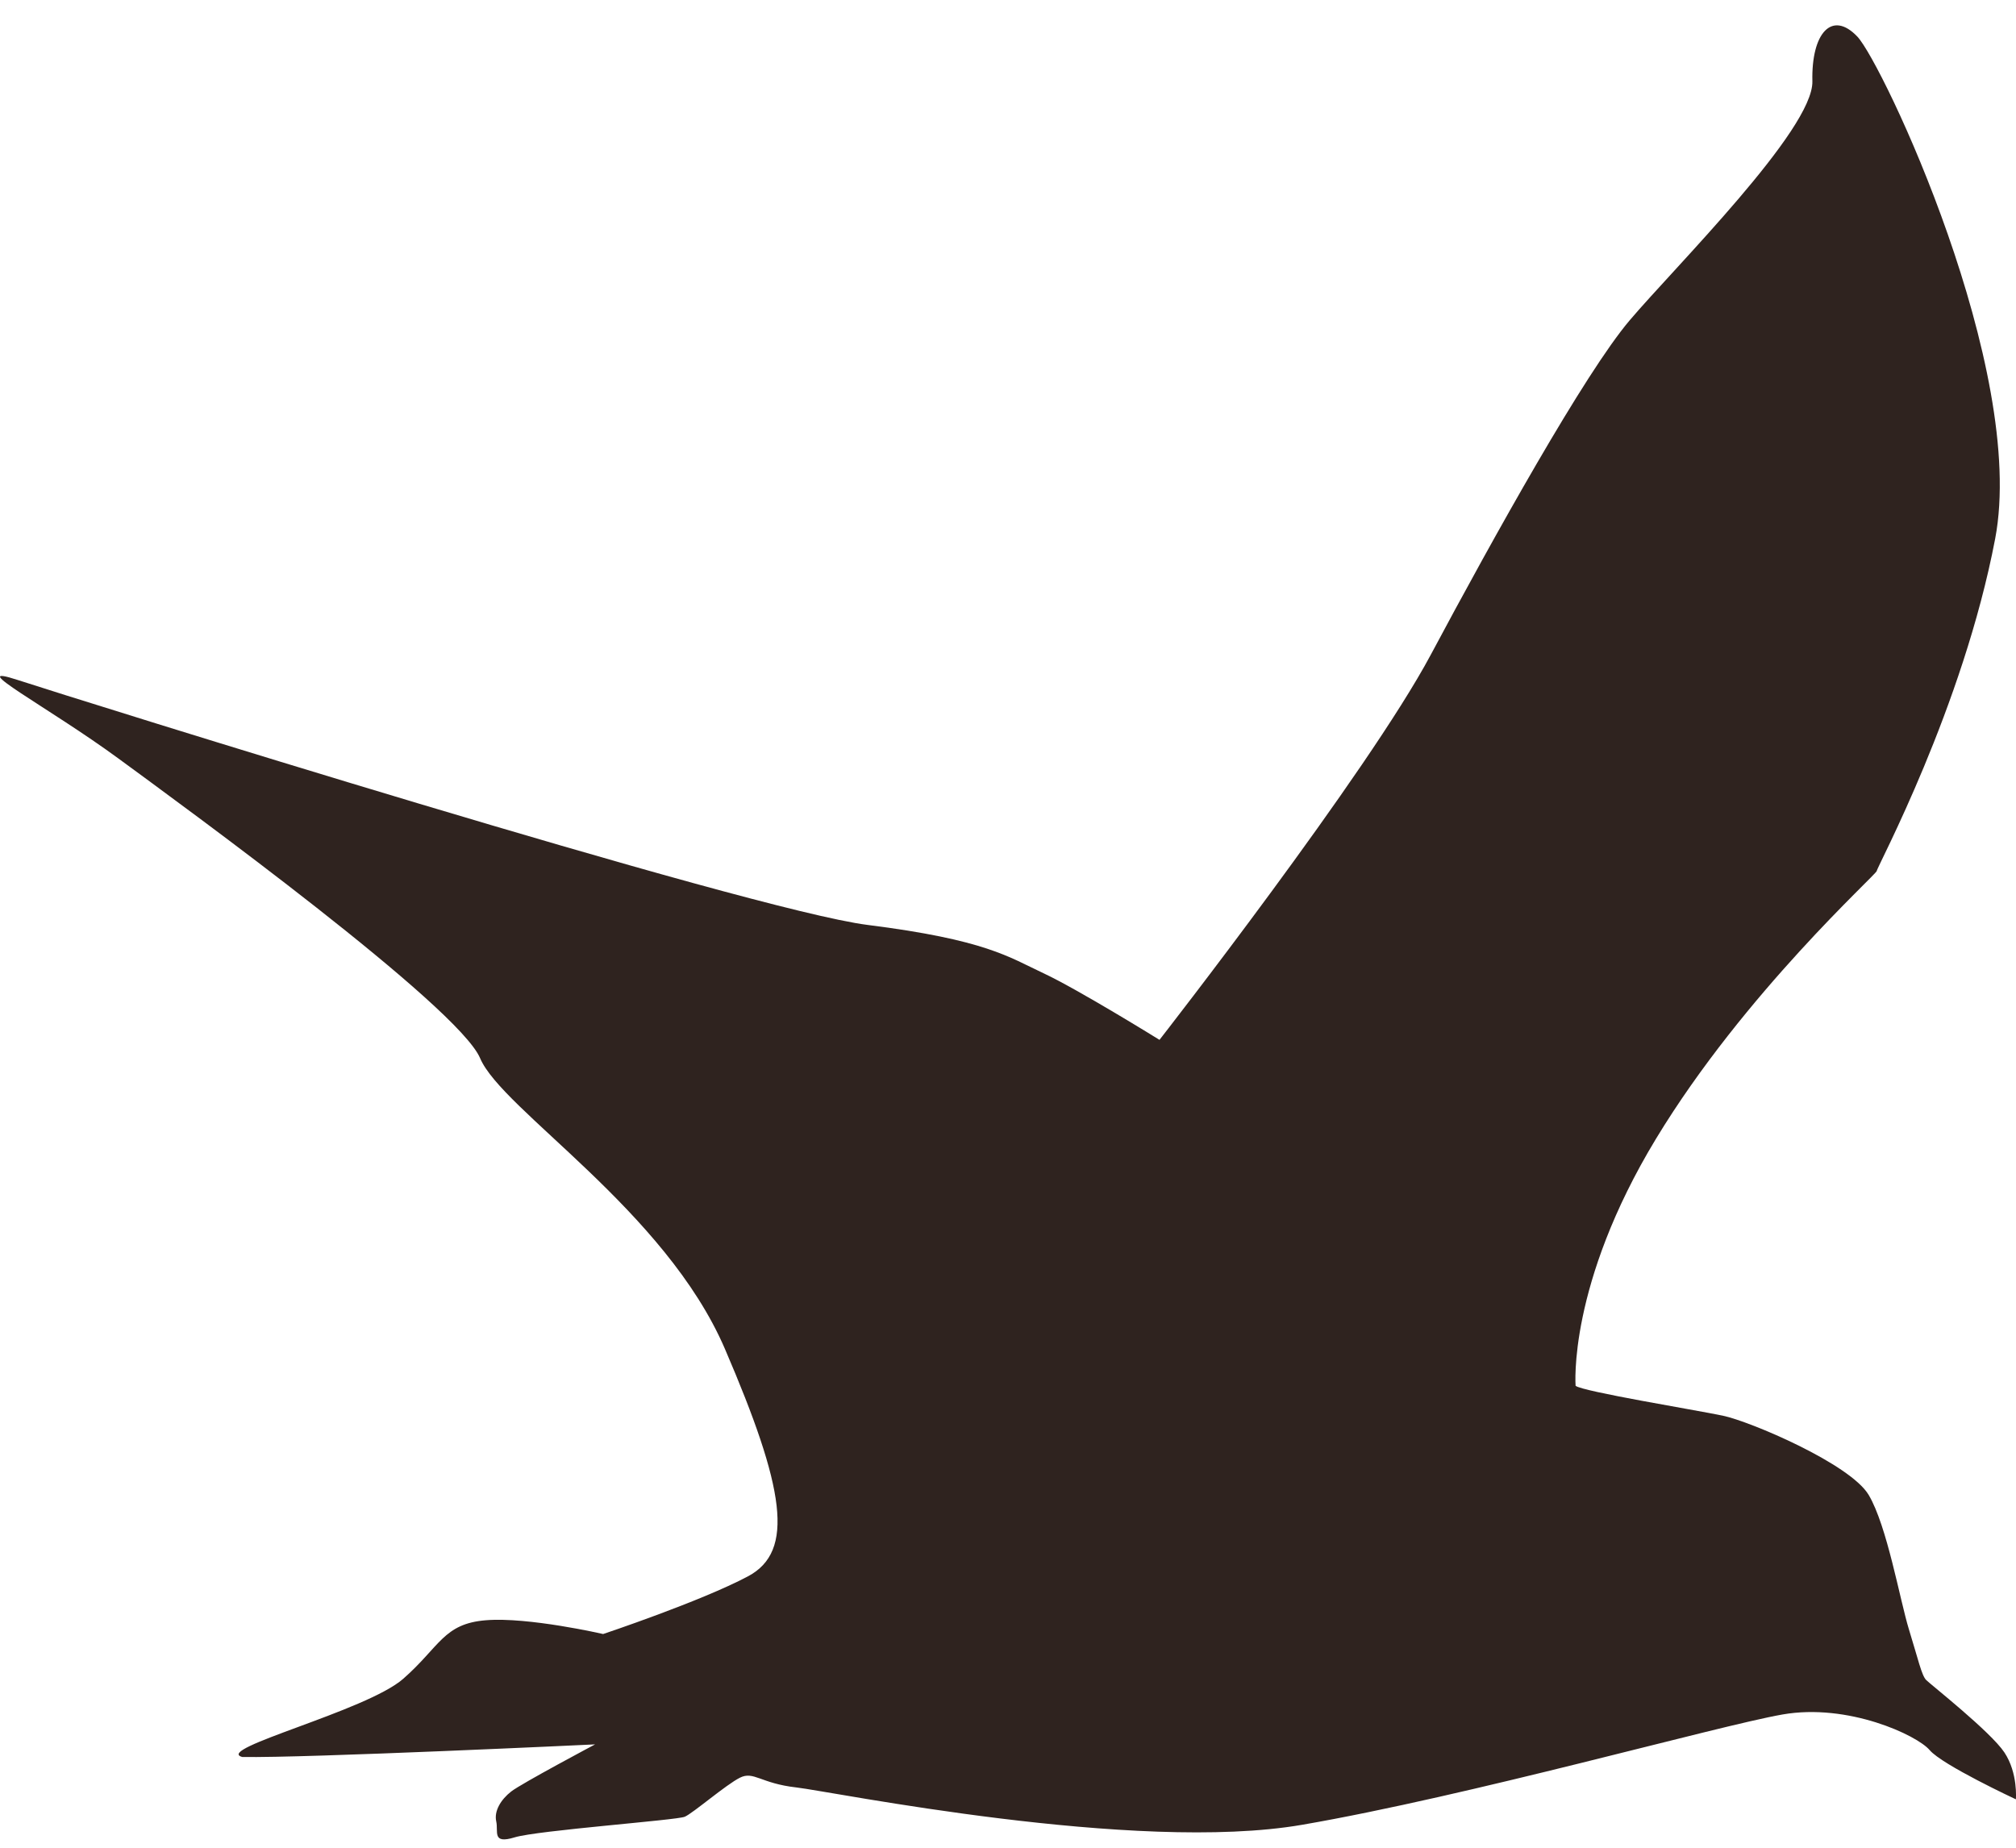
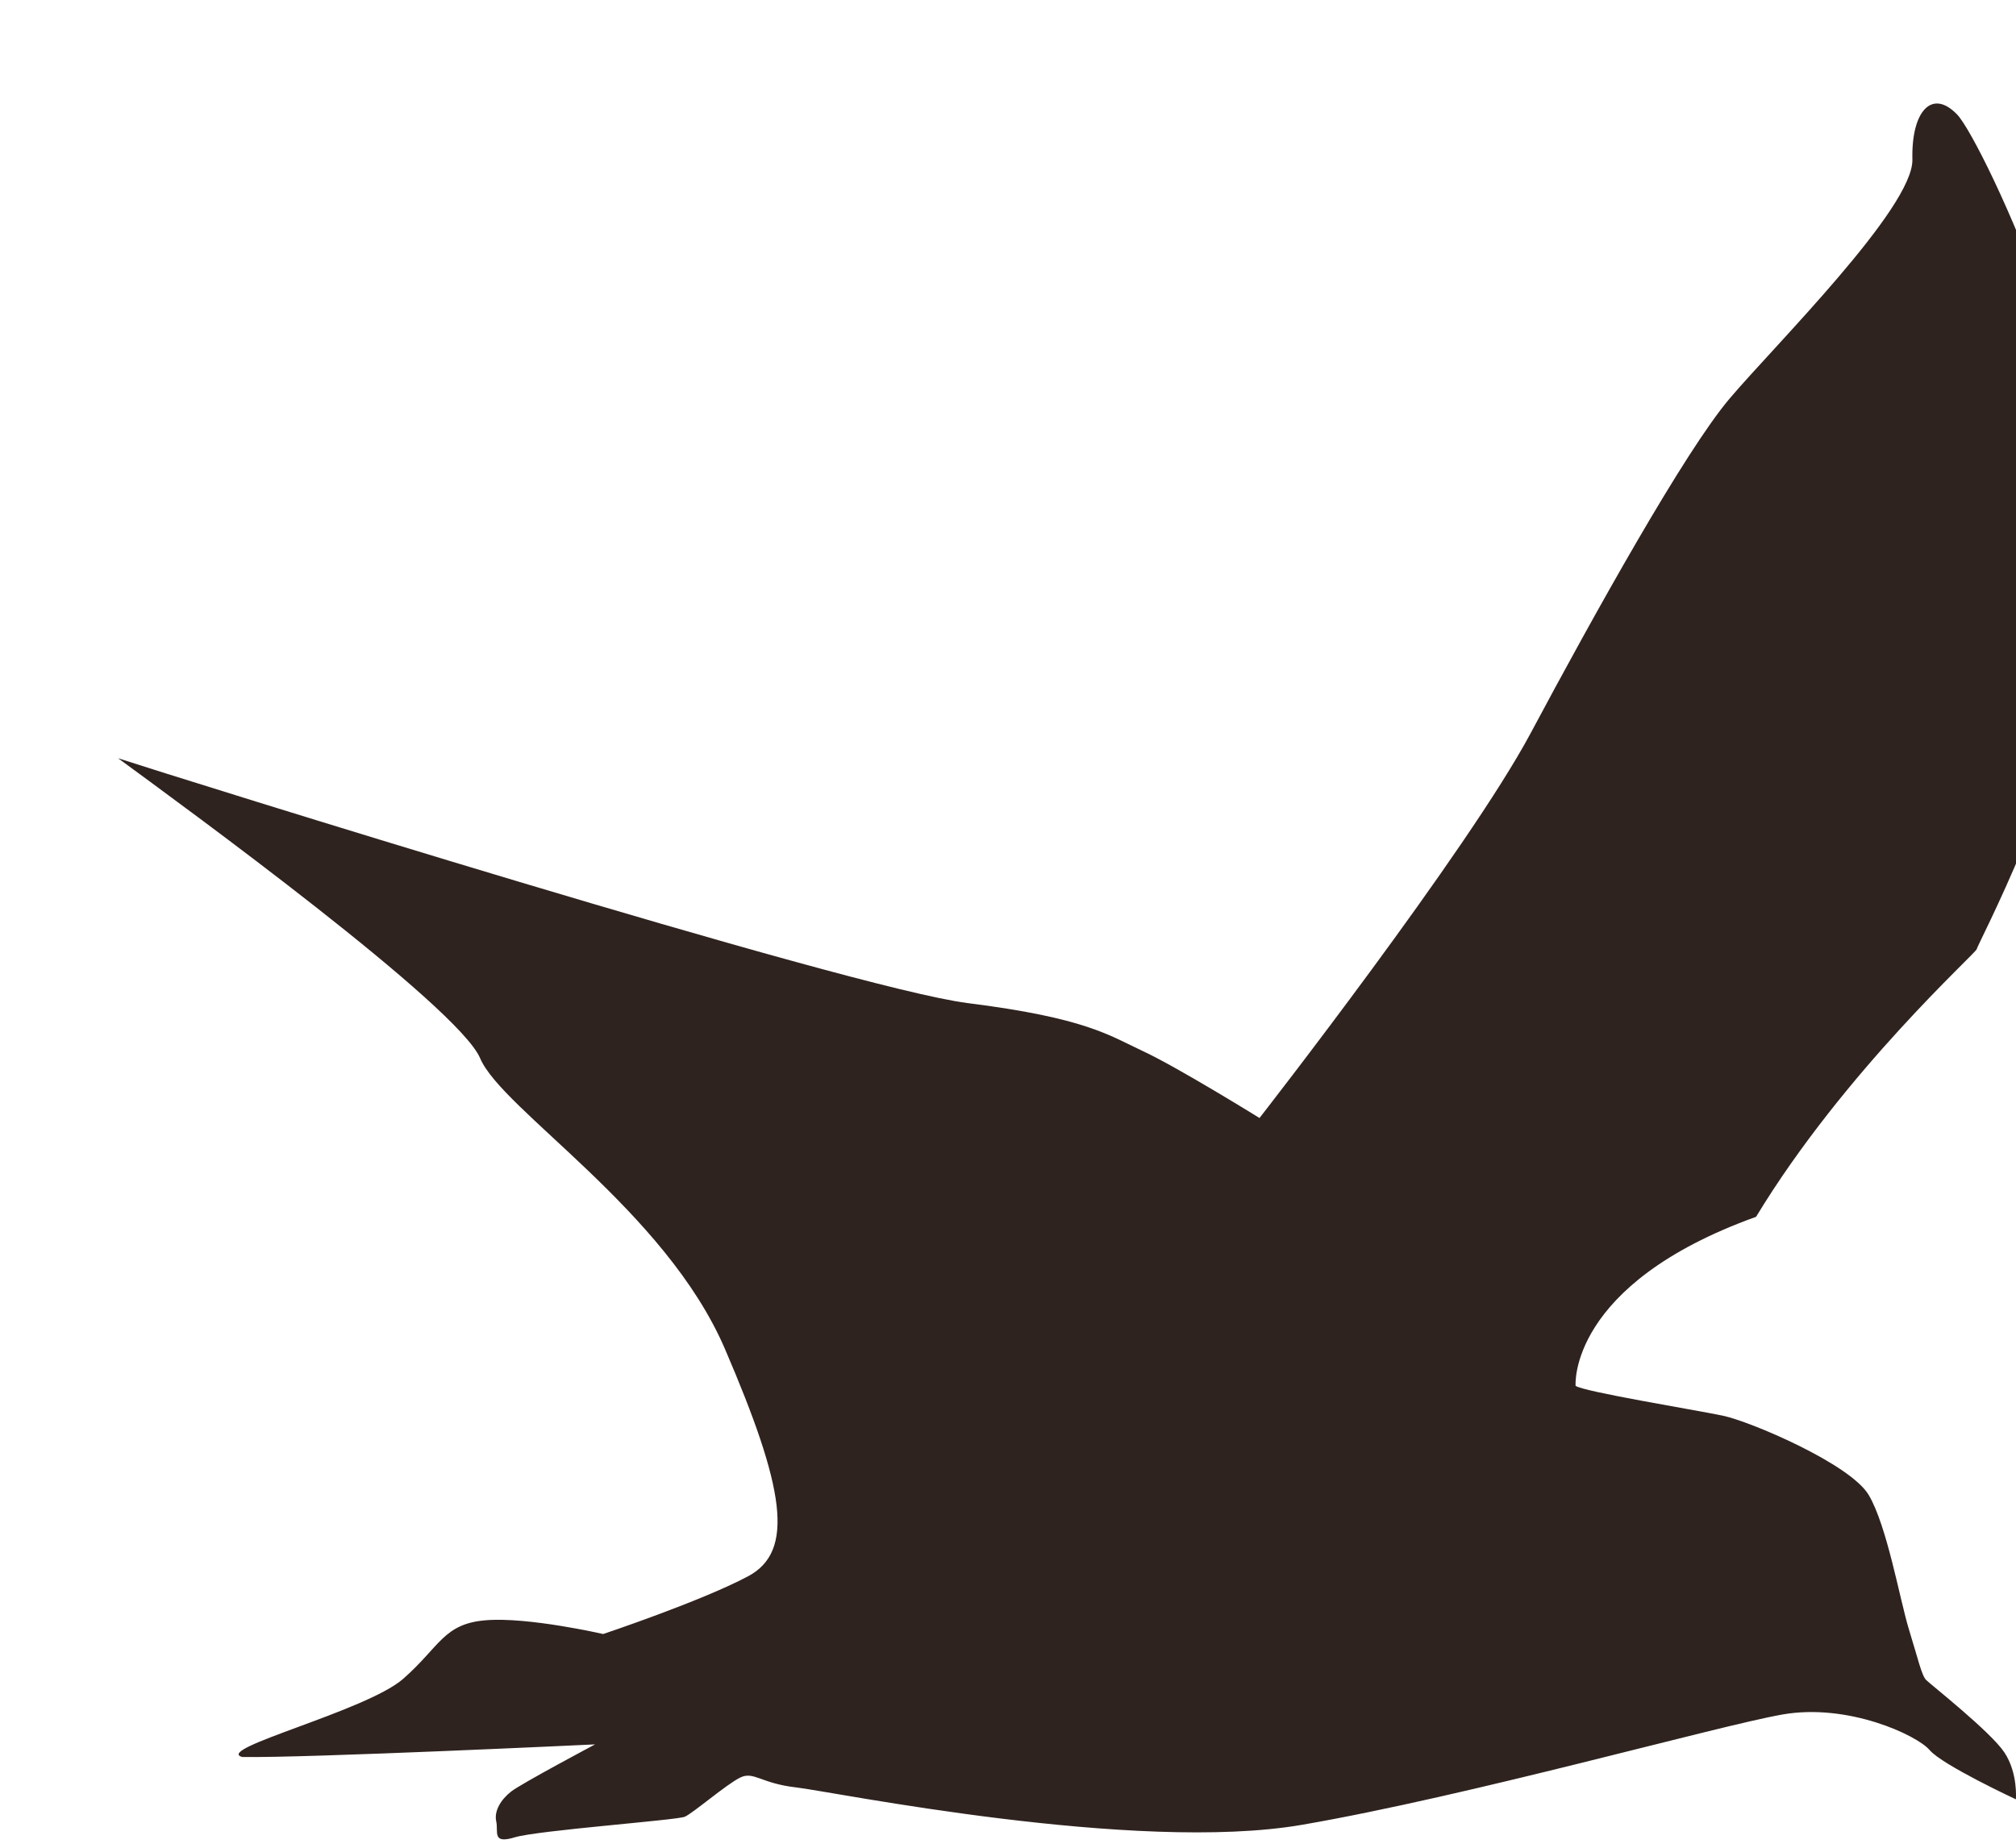
<svg xmlns="http://www.w3.org/2000/svg" fill="none" viewBox="0 0 48 44">
-   <path fill="#2F231F" d="M37.514 33c.164.136 2.847.574 3.503.711.657.137 3.038 1.15 3.476 1.889.438.739.74 2.49.958 3.202.22.711.301 1.094.41 1.204.11.11 1.534 1.231 1.862 1.724.328.493.274 1.117.274 1.117s-1.752-.816-2.053-1.172c-.301-.355-1.943-1.122-3.503-.848-1.56.274-7.472 1.943-11.44 2.627-3.969.685-11.194-.793-12.043-.89-.848-.095-1.012-.396-1.34-.232-.33.164-1.123.849-1.314.93-.192.083-3.504.324-4.051.491-.547.167-.383-.134-.438-.38-.055-.247.11-.52.356-.712.246-.192 1.998-1.122 1.998-1.122s-6.897.328-8.402.3c-.685-.191 2.955-1.094 3.831-1.86.876-.767.958-1.314 1.97-1.396 1.013-.082 2.792.328 2.792.328s2.327-.777 3.449-1.374c1.122-.596.876-2.102-.548-5.413-1.423-3.312-5.31-5.693-5.83-6.925-.52-1.231-6.978-5.939-8.62-7.143C1.169 16.852-.911 15.757.43 16.195c1.34.438 17.406 5.474 20.225 5.83 2.82.355 3.366.766 4.188 1.15.82.382 2.764 1.587 2.764 1.587s4.954-6.35 6.459-9.17c1.505-2.818 3.667-6.704 4.735-7.963 1.067-1.26 4.379-4.544 4.351-5.693-.027-1.15.466-1.697 1.068-1.067.602.629 4.05 7.936 3.284 11.96-.766 4.023-2.819 7.827-2.819 7.91 0 .081-3.148 2.9-5.255 6.376C37.323 30.591 37.514 33 37.514 33Z" />
+   <path fill="#2F231F" d="M37.514 33c.164.136 2.847.574 3.503.711.657.137 3.038 1.15 3.476 1.889.438.739.74 2.49.958 3.202.22.711.301 1.094.41 1.204.11.11 1.534 1.231 1.862 1.724.328.493.274 1.117.274 1.117s-1.752-.816-2.053-1.172c-.301-.355-1.943-1.122-3.503-.848-1.56.274-7.472 1.943-11.44 2.627-3.969.685-11.194-.793-12.043-.89-.848-.095-1.012-.396-1.34-.232-.33.164-1.123.849-1.314.93-.192.083-3.504.324-4.051.491-.547.167-.383-.134-.438-.38-.055-.247.11-.52.356-.712.246-.192 1.998-1.122 1.998-1.122s-6.897.328-8.402.3c-.685-.191 2.955-1.094 3.831-1.86.876-.767.958-1.314 1.97-1.396 1.013-.082 2.792.328 2.792.328s2.327-.777 3.449-1.374c1.122-.596.876-2.102-.548-5.413-1.423-3.312-5.31-5.693-5.83-6.925-.52-1.231-6.978-5.939-8.62-7.143c1.34.438 17.406 5.474 20.225 5.83 2.82.355 3.366.766 4.188 1.15.82.382 2.764 1.587 2.764 1.587s4.954-6.35 6.459-9.17c1.505-2.818 3.667-6.704 4.735-7.963 1.067-1.26 4.379-4.544 4.351-5.693-.027-1.15.466-1.697 1.068-1.067.602.629 4.05 7.936 3.284 11.96-.766 4.023-2.819 7.827-2.819 7.91 0 .081-3.148 2.9-5.255 6.376C37.323 30.591 37.514 33 37.514 33Z" />
</svg>